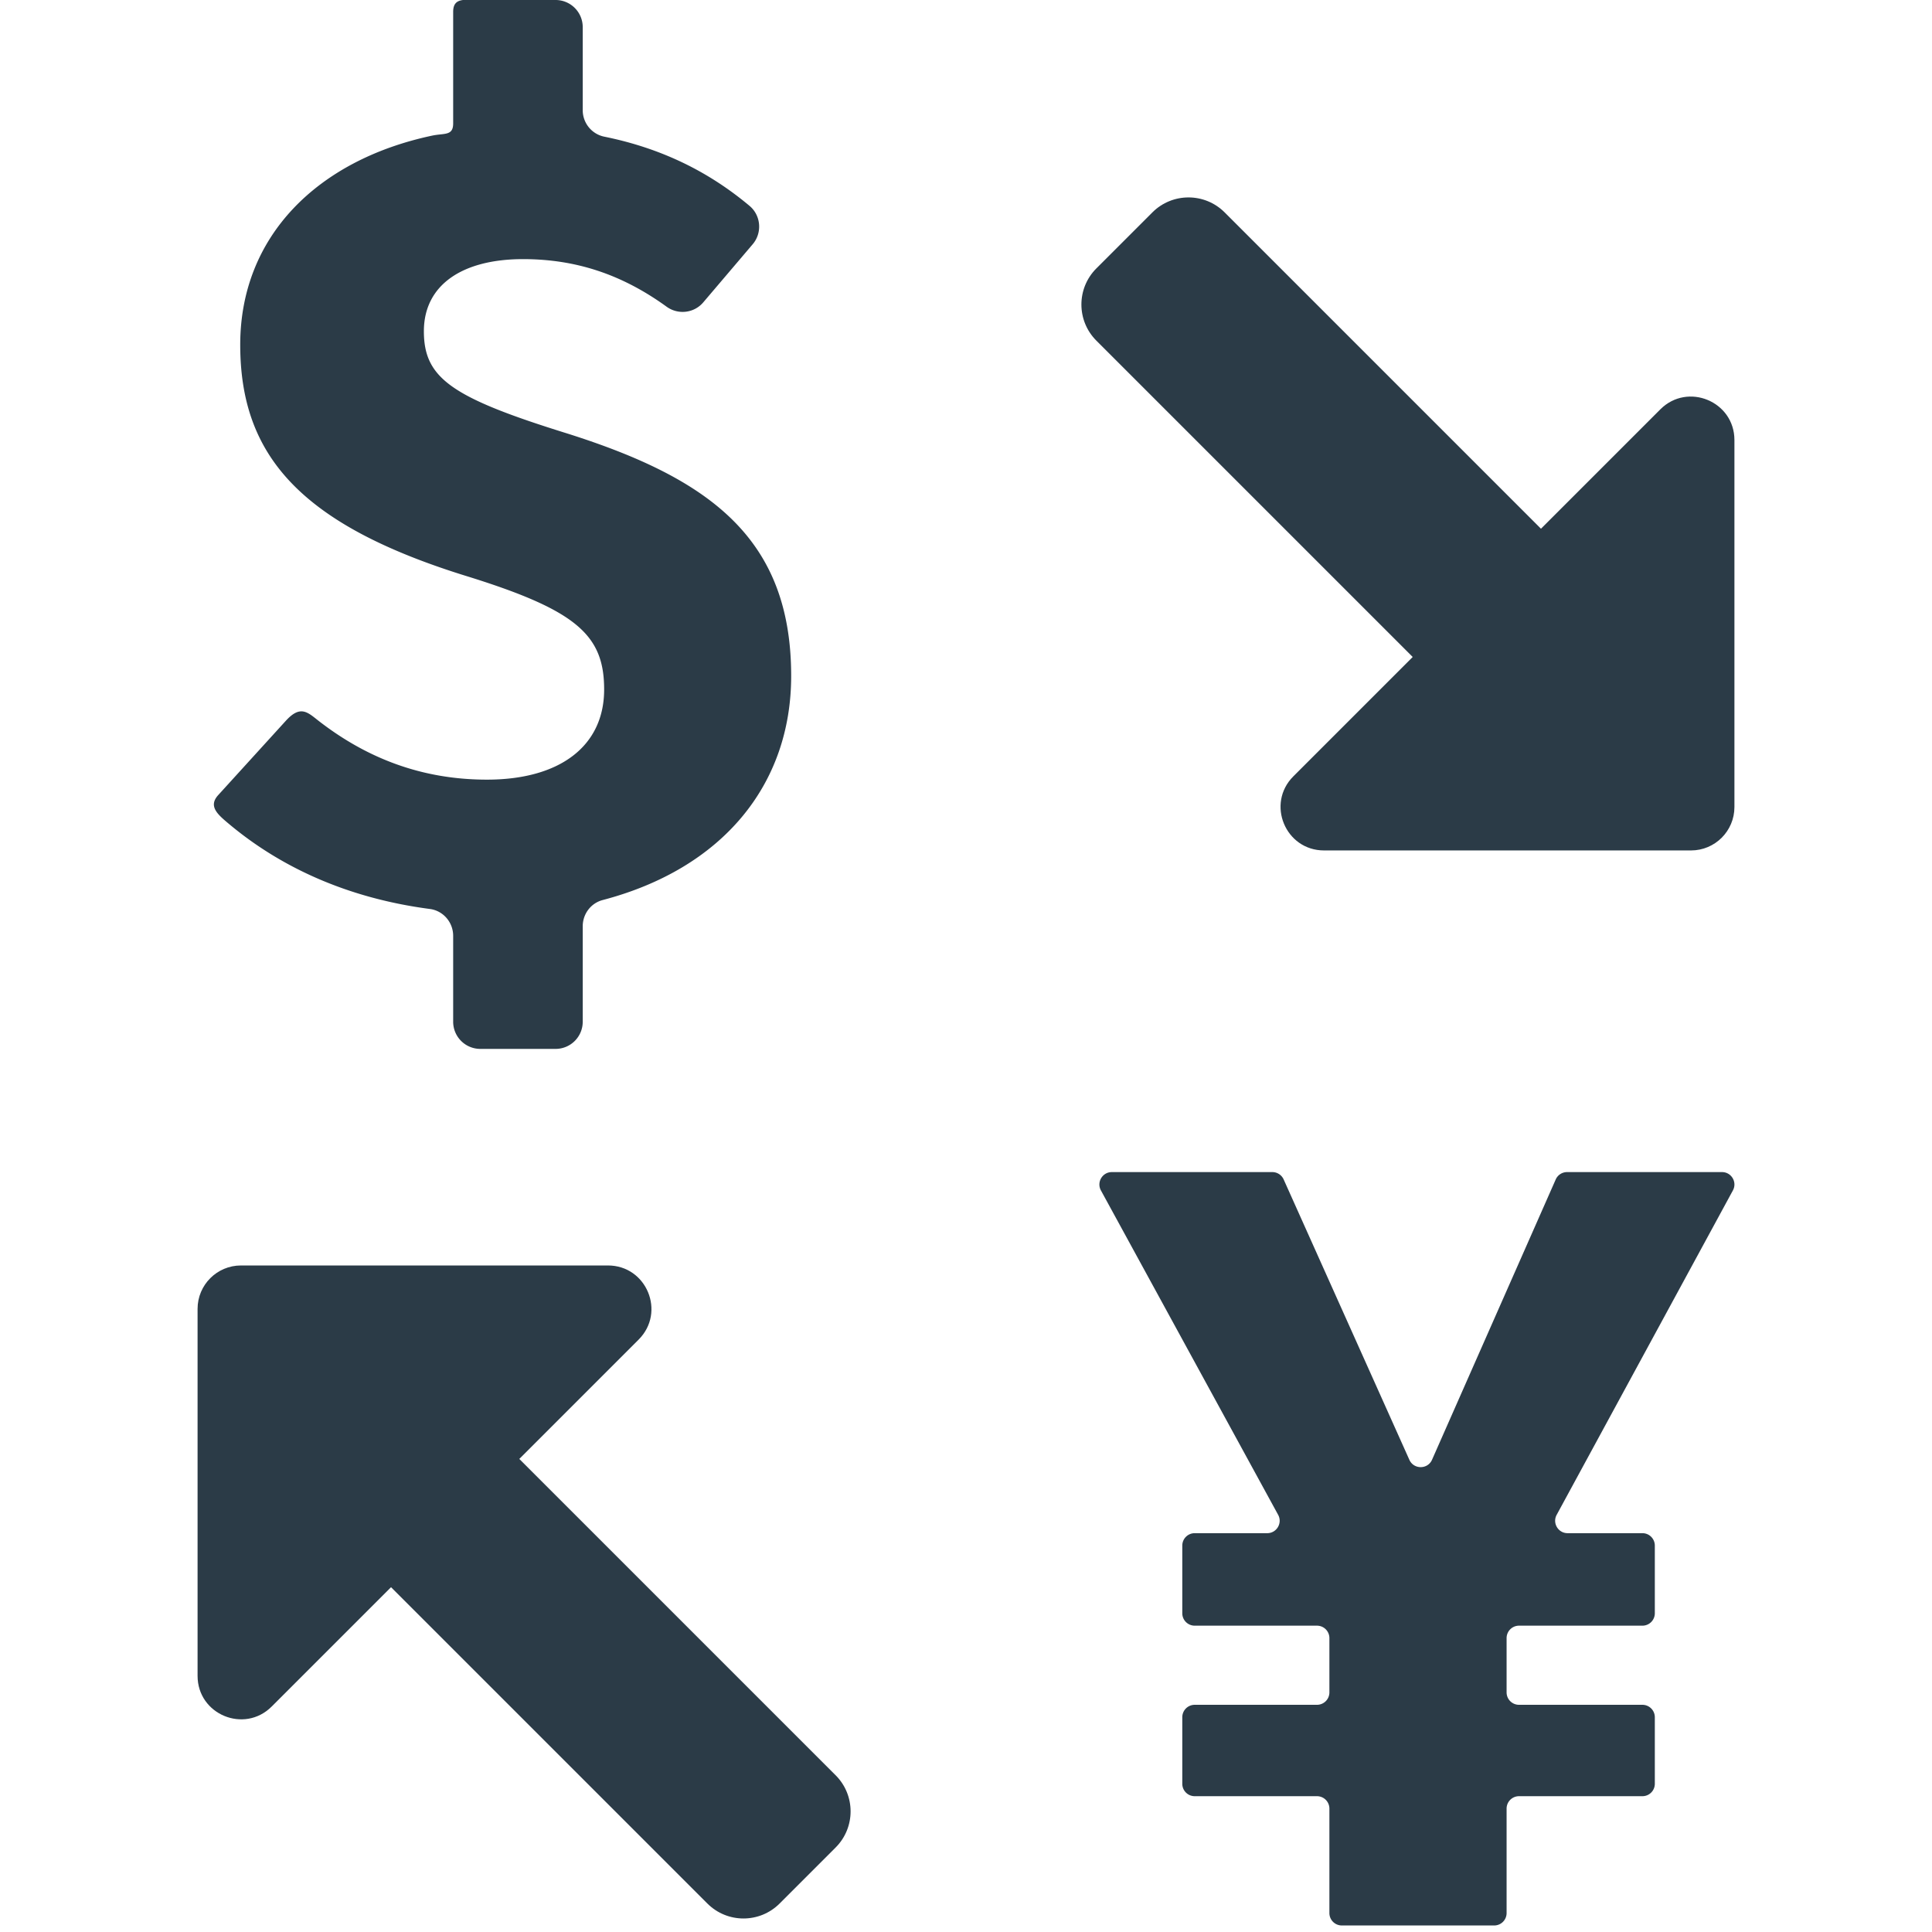
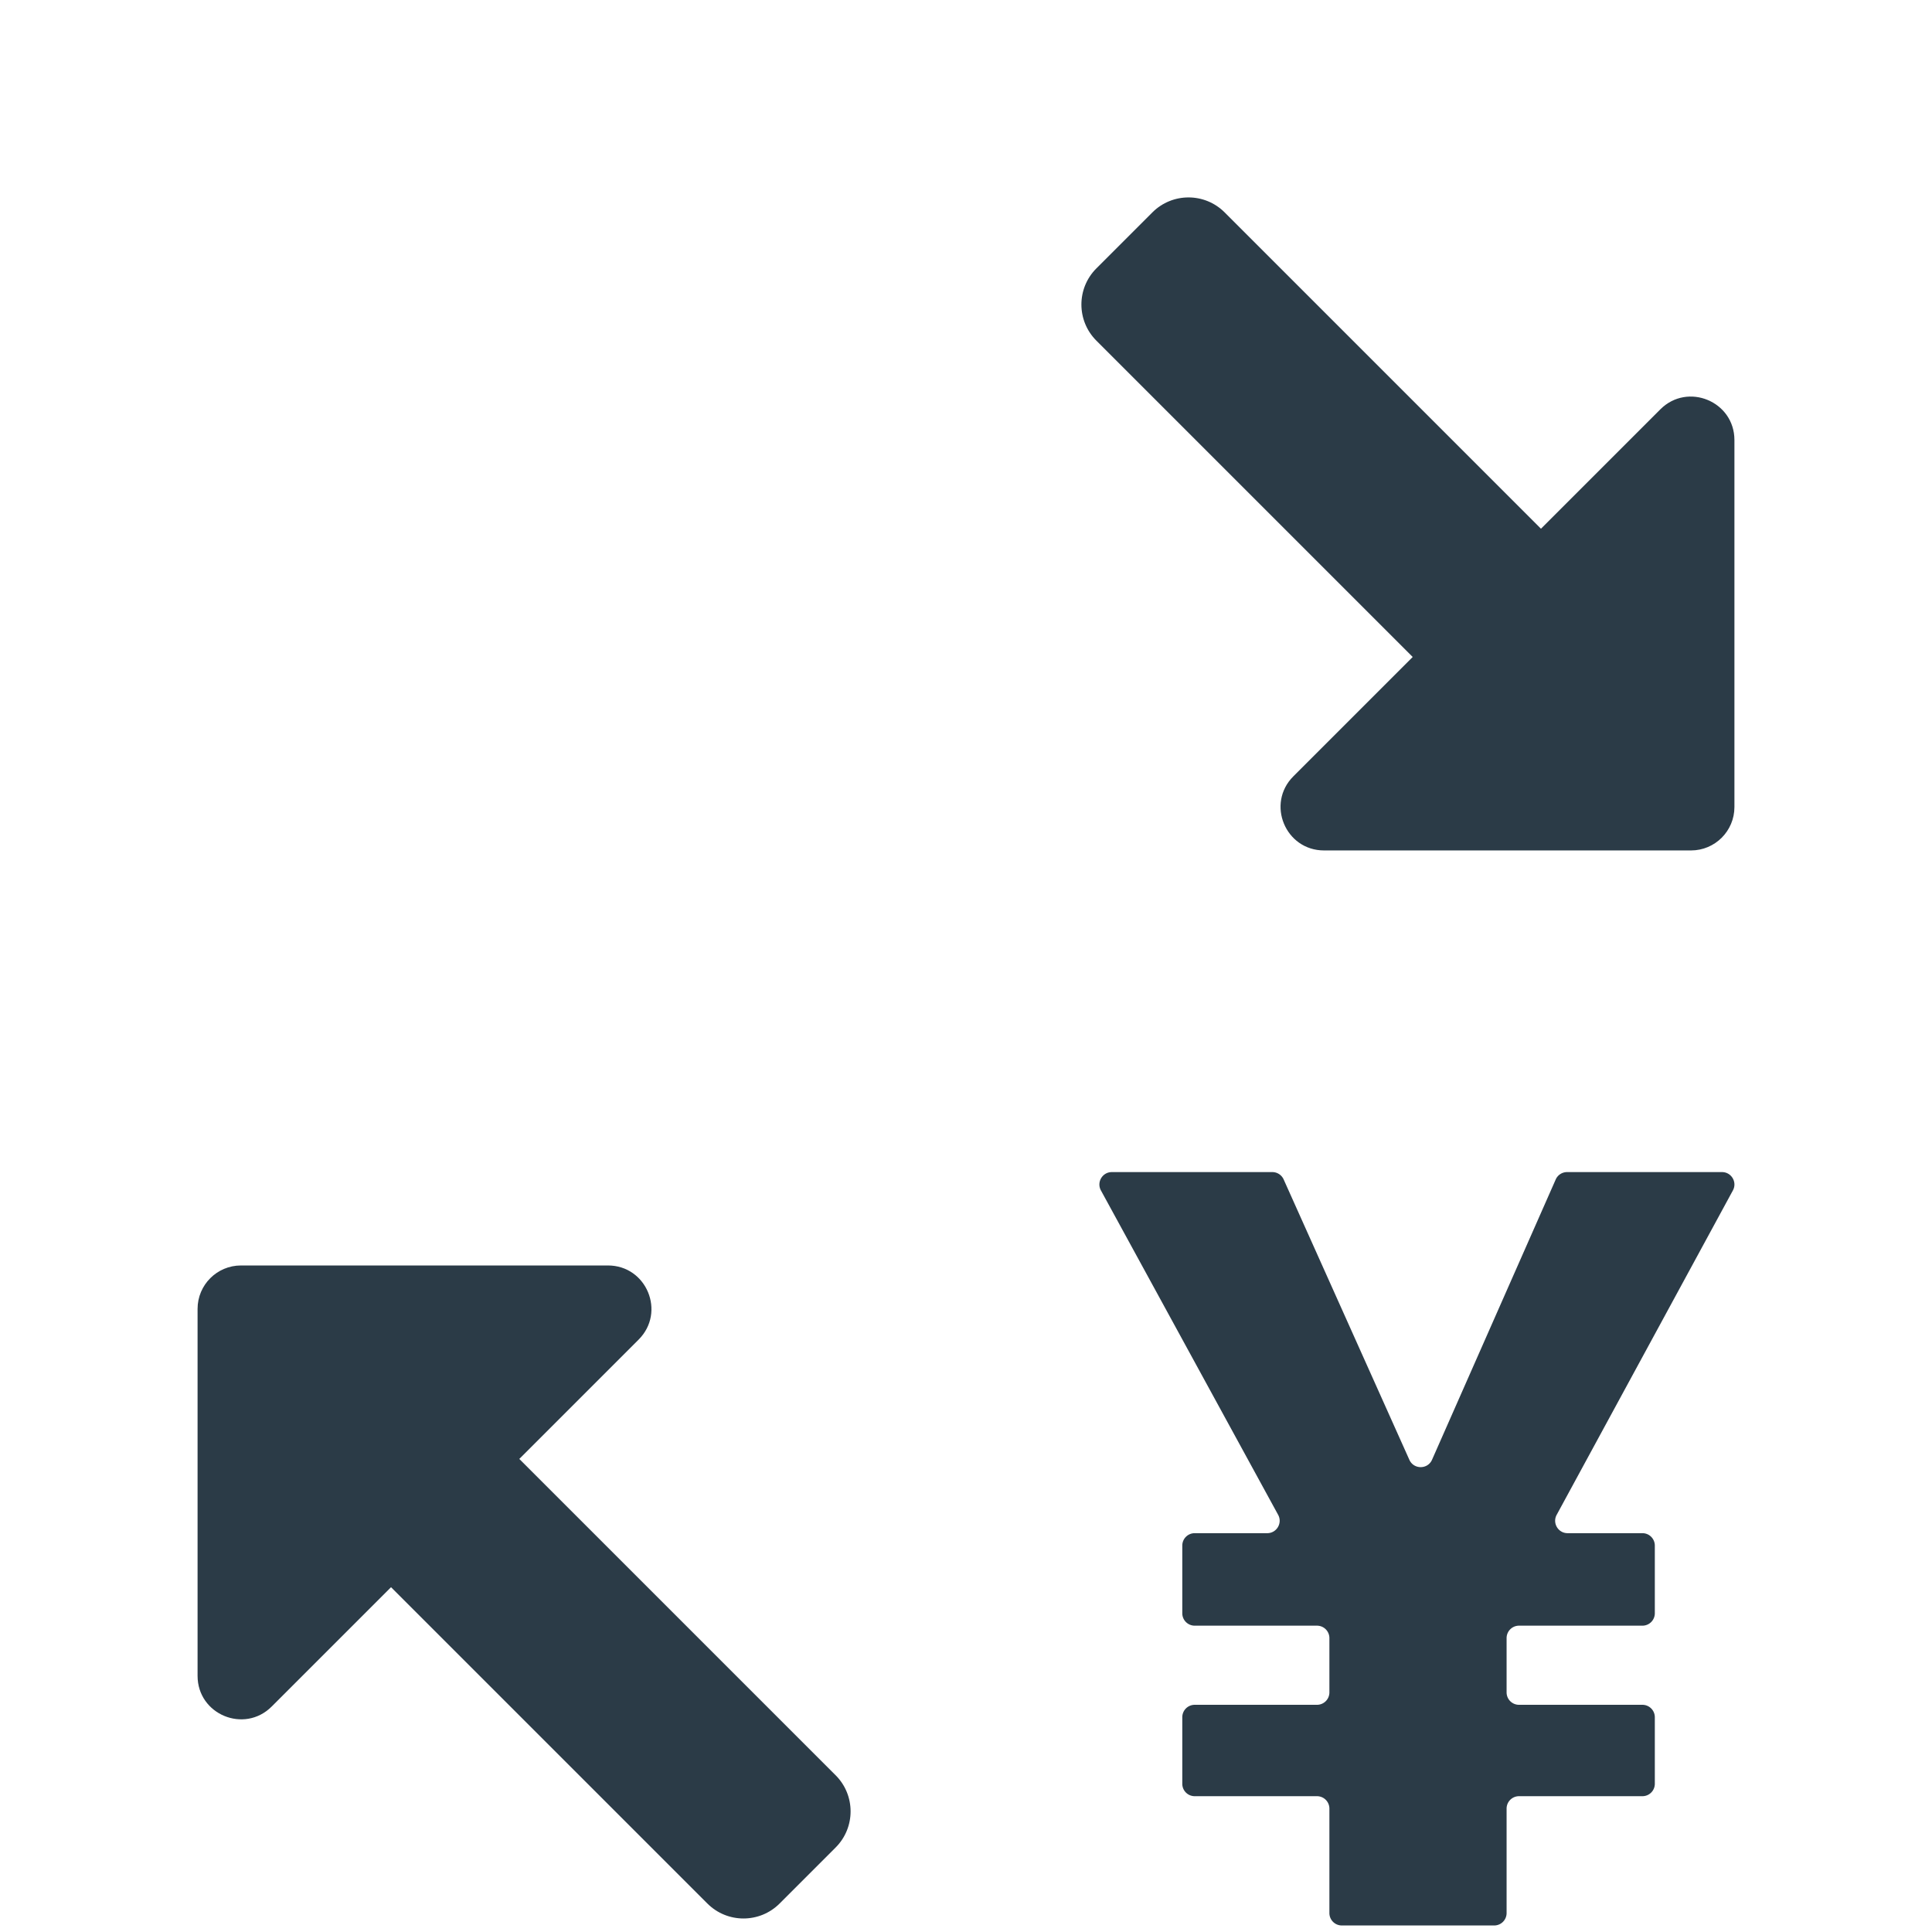
<svg xmlns="http://www.w3.org/2000/svg" width="800px" height="800px" viewBox="0 0 512 512" aria-hidden="true" role="img" class="iconify iconify--fxemoji" preserveAspectRatio="xMidYMid meet">
  <path fill="#2B3B47" d="M415.424 406.307h19.833a3.288 3.288 0 0 1 3.288 3.288v17.938a3.288 3.288 0 0 1-3.288 3.288h-32.705a3.288 3.288 0 0 0-3.288 3.288v14.394a3.288 3.288 0 0 0 3.288 3.288h32.705a3.288 3.288 0 0 1 3.288 3.288v17.643a3.288 3.288 0 0 1-3.288 3.288h-32.705a3.288 3.288 0 0 0-3.288 3.288v27.684a3.288 3.288 0 0 1-3.288 3.288h-40.384a3.288 3.288 0 0 1-3.288-3.288v-27.684a3.288 3.288 0 0 0-3.288-3.288h-32.409a3.288 3.288 0 0 1-3.288-3.288v-17.643a3.288 3.288 0 0 1 3.288-3.288h32.409a3.288 3.288 0 0 0 3.288-3.288v-14.394a3.288 3.288 0 0 0-3.288-3.288h-32.409a3.288 3.288 0 0 1-3.288-3.288v-17.938a3.288 3.288 0 0 1 3.288-3.288h19.227c2.496 0 4.082-2.673 2.885-4.864l-46.961-85.963c-1.197-2.191.389-4.864 2.885-4.864h42.536a3.29 3.29 0 0 1 3 1.942l33.318 74.305c1.165 2.598 4.858 2.587 6.008-.018l32.773-74.269a3.286 3.286 0 0 1 3.008-1.96h41.062c2.493 0 4.079 2.666 2.889 4.857l-46.703 85.977c-1.189 2.191.397 4.857 2.89 4.857z" />
-   <path fill="#2B3B47" d="M160.145 36.22c15.248 3.088 27.757 9.34 38.494 18.341c3.043 2.551 3.403 7.144.831 10.169l-13.103 15.406c-2.437 2.865-6.663 3.349-9.709 1.144c-11.794-8.538-24.017-12.61-38.053-12.61c-16.123 0-26.274 6.867-26.274 19.109c0 12.539 7.464 17.615 38.218 27.17c37.62 11.944 59.118 27.768 59.118 64.194c0 28.886-18.267 51.059-49.958 59.38c-3.127.821-5.279 3.692-5.279 6.925v25.325a7.195 7.195 0 0 1-7.195 7.195h-19.946a7.195 7.195 0 0 1-7.195-7.195v-22.771c0-3.577-2.625-6.649-6.172-7.114c-22.509-2.955-40.002-11.482-53.109-22.424c-3.122-2.606-5.71-4.764-2.973-7.771l17.909-19.678c3.944-4.334 5.849-2.176 8.801.107c12.825 9.918 27.386 15.491 44.502 15.491c19.407 0 31.052-8.957 31.052-23.887c0-14.331-7.167-20.9-35.83-29.857c-44.786-13.735-60.611-32.246-60.611-61.507c0-28.725 20.453-48.949 50.835-55.414c3.282-.698 5.596.111 5.596-3.244V3.151c0-3.974 3.221-3.152 7.195-3.152h19.946a7.195 7.195 0 0 1 7.195 7.195v22.005c-.002 3.399 2.383 6.346 5.715 7.021z" />
  <path fill="#2B3B47" d="M440.003 108.485l-31.63 31.63l-83.831-83.831c-5.287-5.287-13.859-5.287-19.146 0L290.549 71.13c-5.287 5.287-5.287 13.859 0 19.146l83.832 83.831l-31.63 31.63c-7.247 7.247-2.114 19.638 8.134 19.638h97.252c6.353 0 11.504-5.15 11.504-11.504v-97.252c0-10.248-12.391-15.381-19.638-8.134z" />
  <path fill="#2B3B47" d="M221.451 470.462L137.62 386.63L169.25 355c7.247-7.247 2.114-19.638-8.134-19.638H63.863c-6.353 0-11.504 5.15-11.504 11.504v97.252c0 10.249 12.391 15.381 19.638 8.134l31.63-31.63l83.832 83.831c5.287 5.287 13.859 5.287 19.146 0l14.847-14.847c5.285-5.285 5.285-13.857-.001-19.144z" />
</svg>